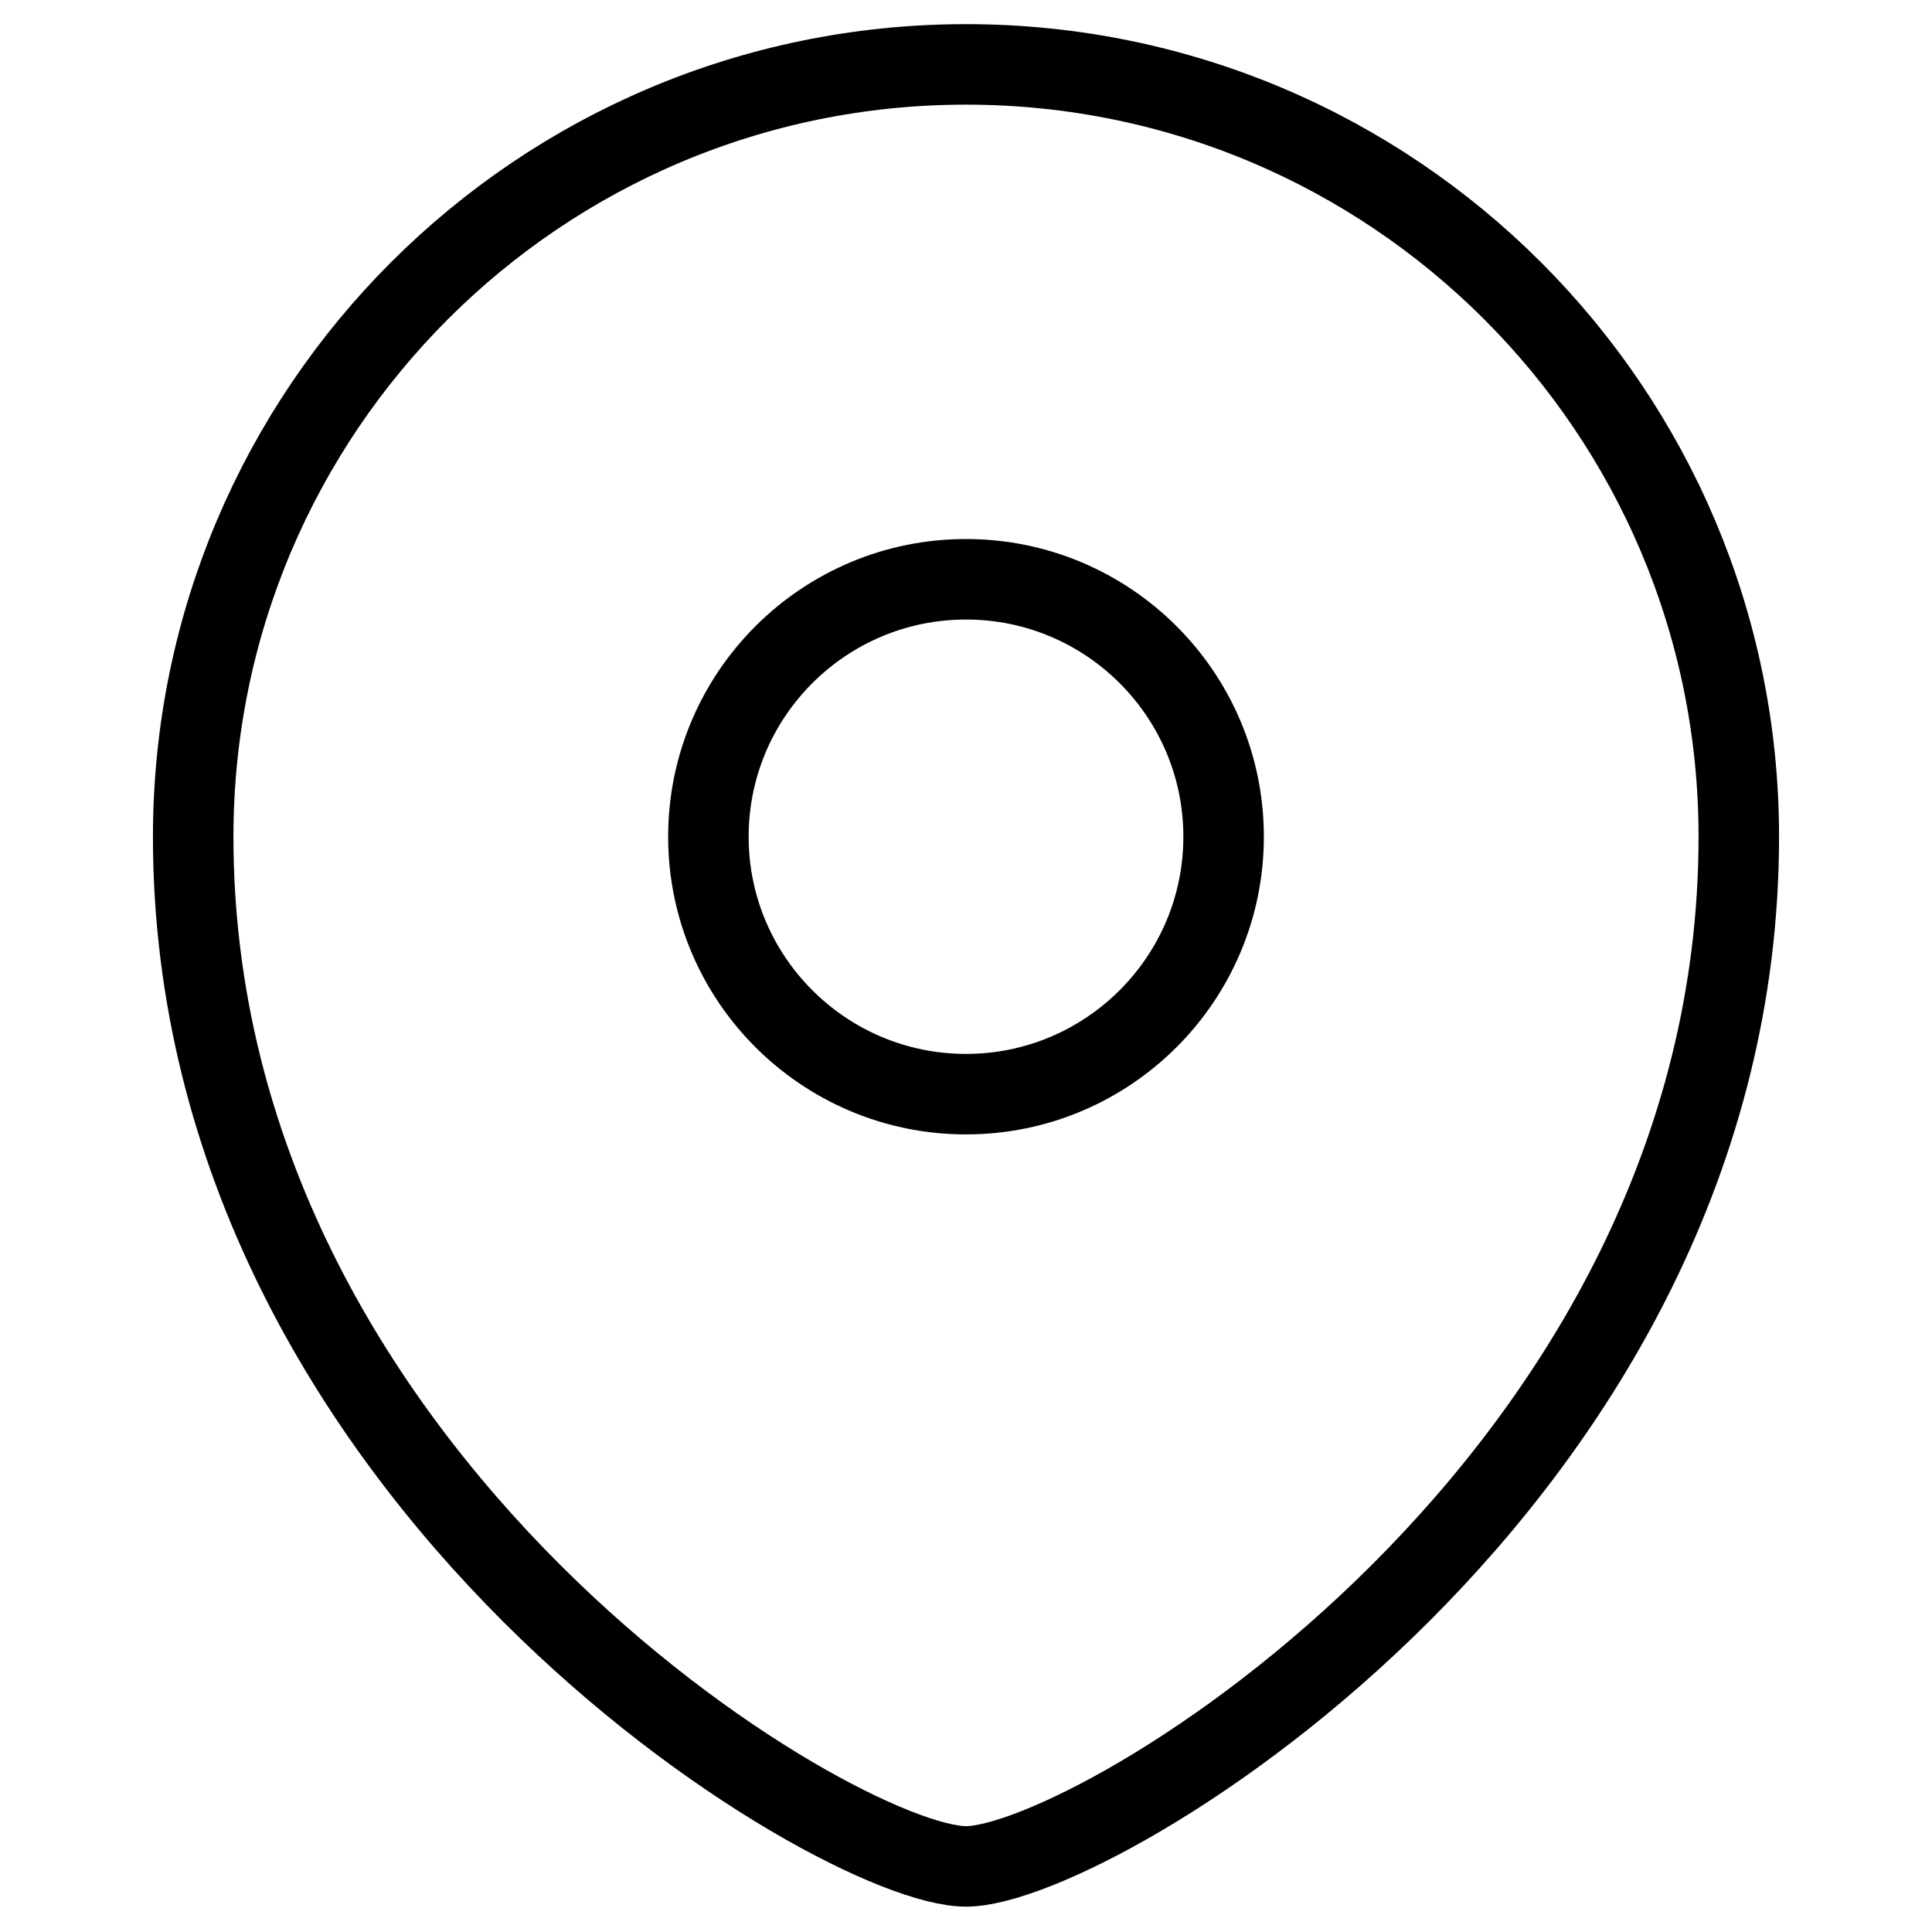
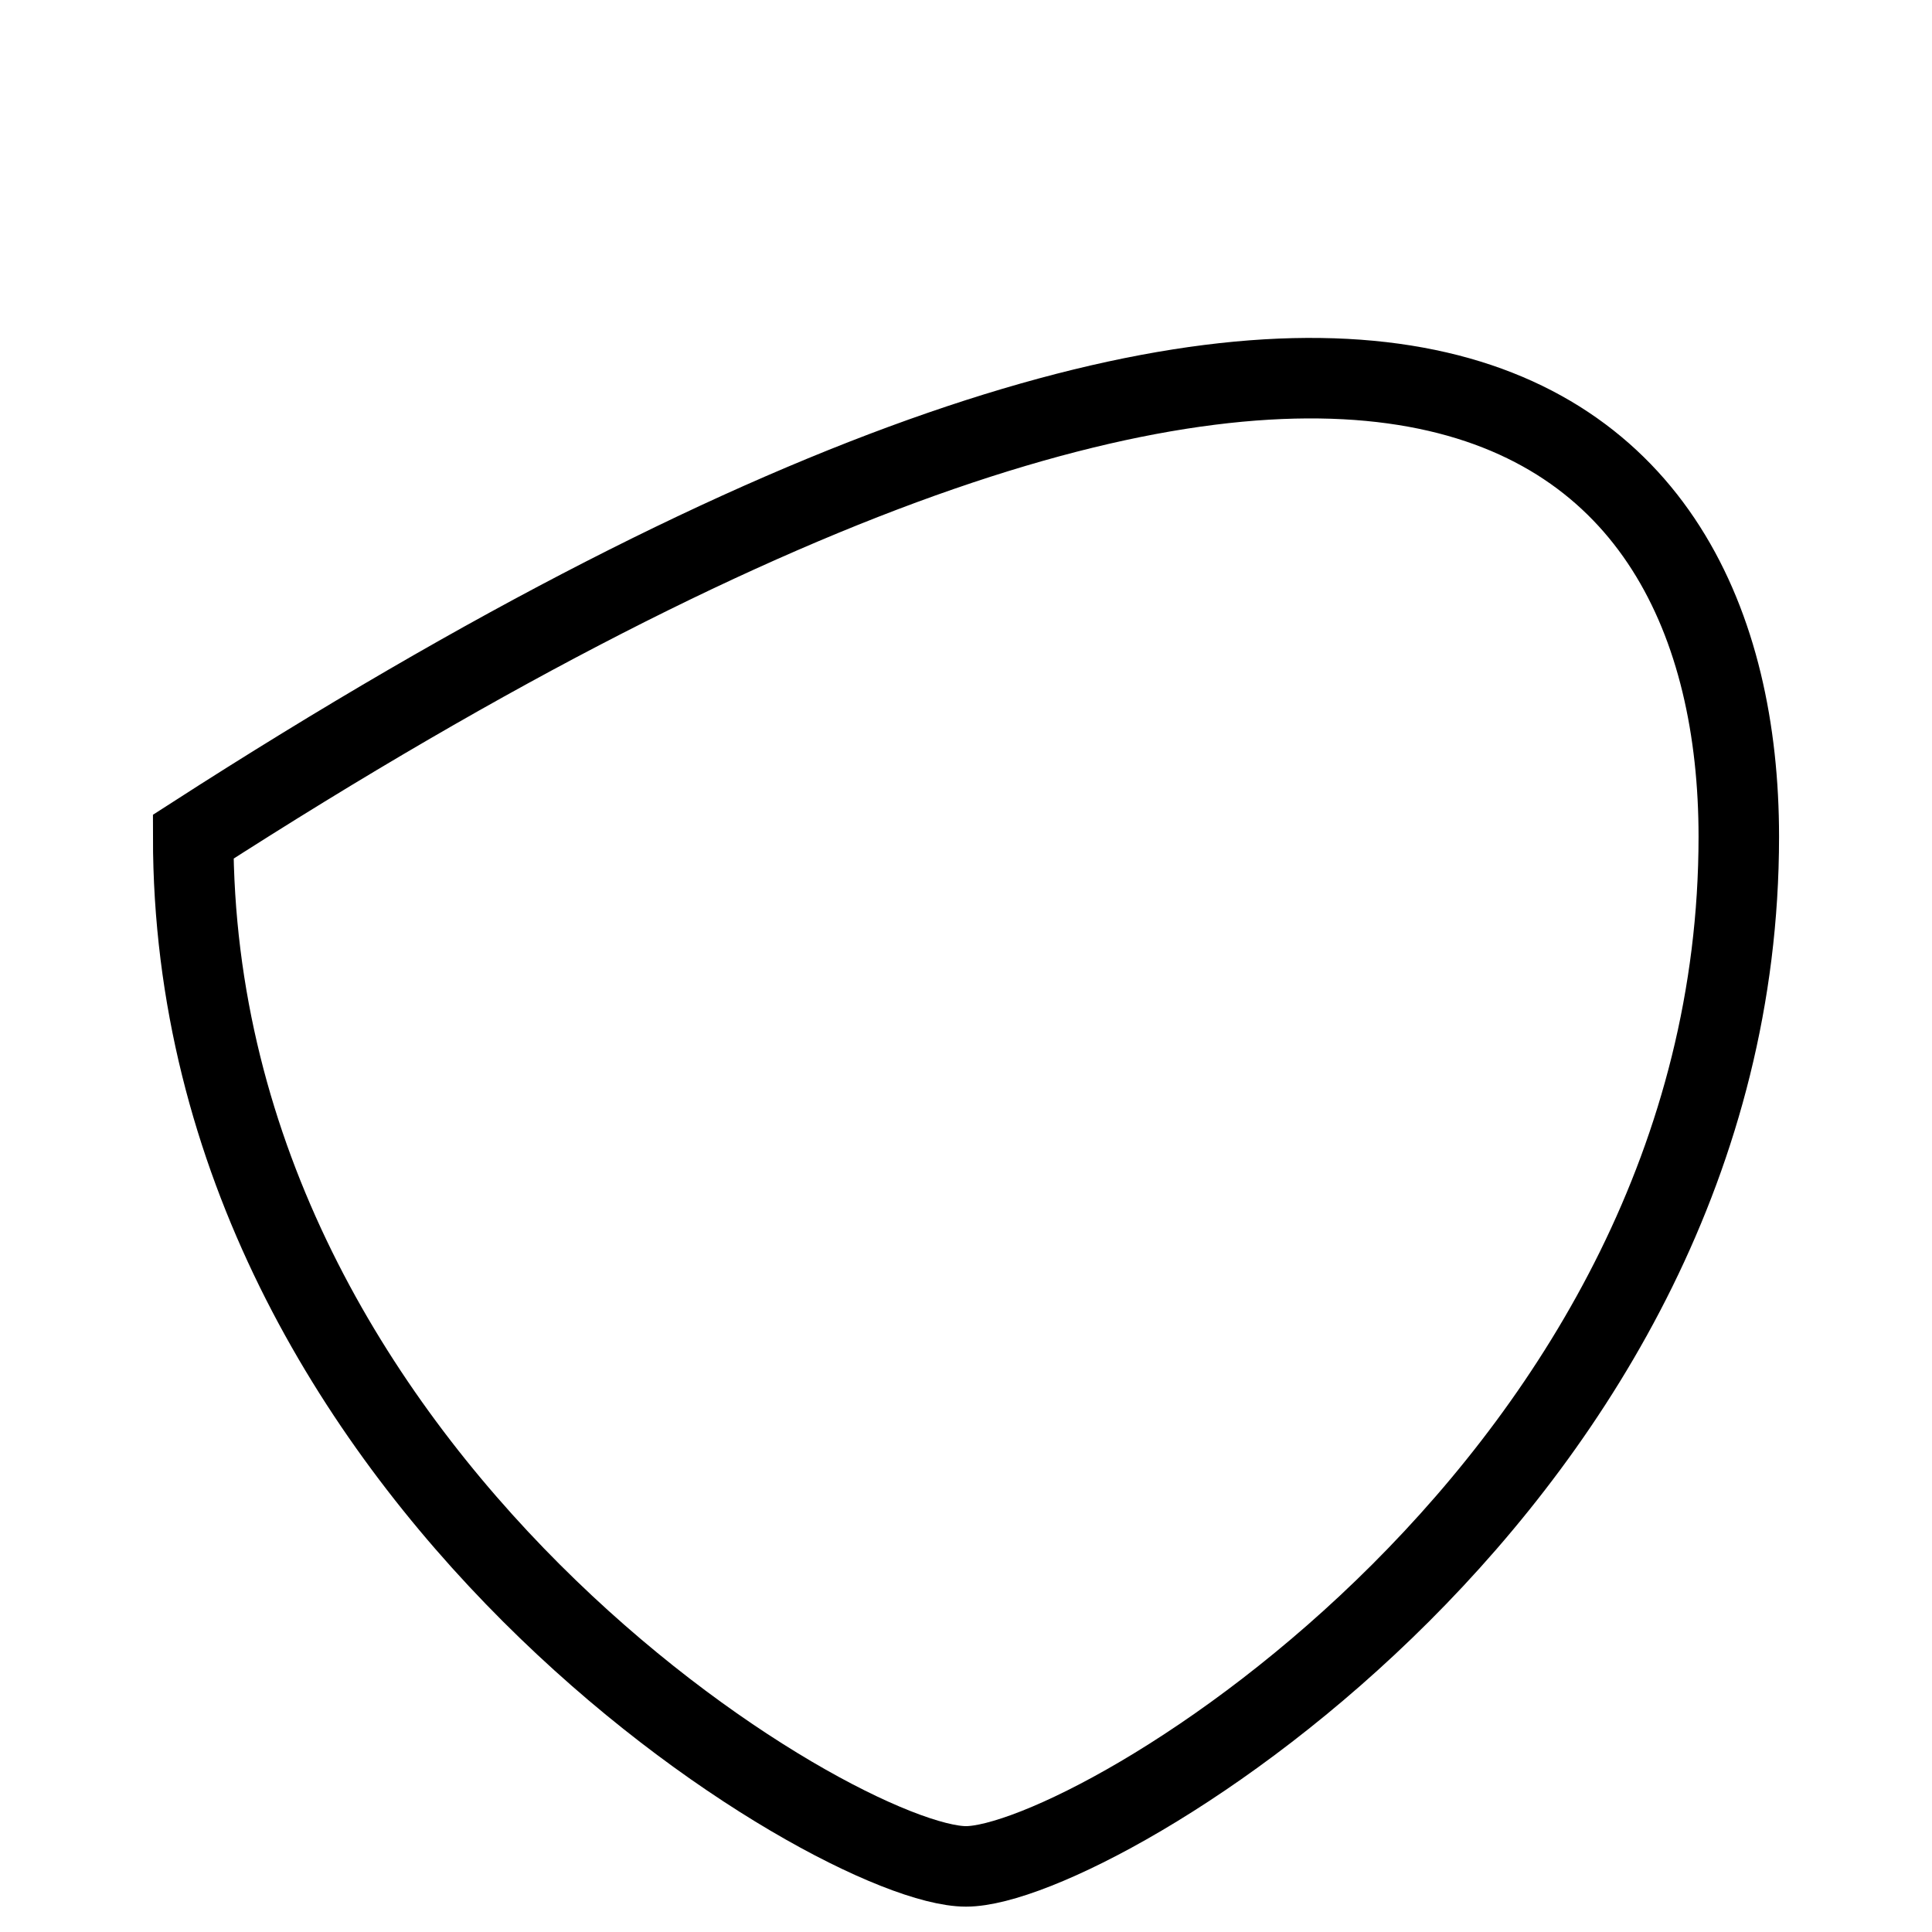
<svg xmlns="http://www.w3.org/2000/svg" width="24" height="24" viewBox="0 0 24 24" fill="none">
-   <path fill-rule="evenodd" clip-rule="evenodd" d="M12 13.592C13.766 13.592 15.2 12.159 15.2 10.394C15.2 8.628 13.766 7.196 12 7.196C10.234 7.196 8.8 8.628 8.8 10.394C8.8 12.159 10.234 13.592 12 13.592Z" stroke="black" stroke-linecap="square" />
-   <path fill-rule="evenodd" clip-rule="evenodd" d="M21.6 10.394C21.6 18.389 13.6 23.185 12 23.185C10.4 23.185 2.4 18.389 2.4 10.394C2.4 5.096 6.699 0.8 12 0.8C17.301 0.8 21.6 5.096 21.6 10.394Z" stroke="black" stroke-linecap="square" />
+   <path fill-rule="evenodd" clip-rule="evenodd" d="M21.6 10.394C21.6 18.389 13.6 23.185 12 23.185C10.4 23.185 2.4 18.389 2.4 10.394C17.301 0.8 21.6 5.096 21.6 10.394Z" stroke="black" stroke-linecap="square" />
</svg>